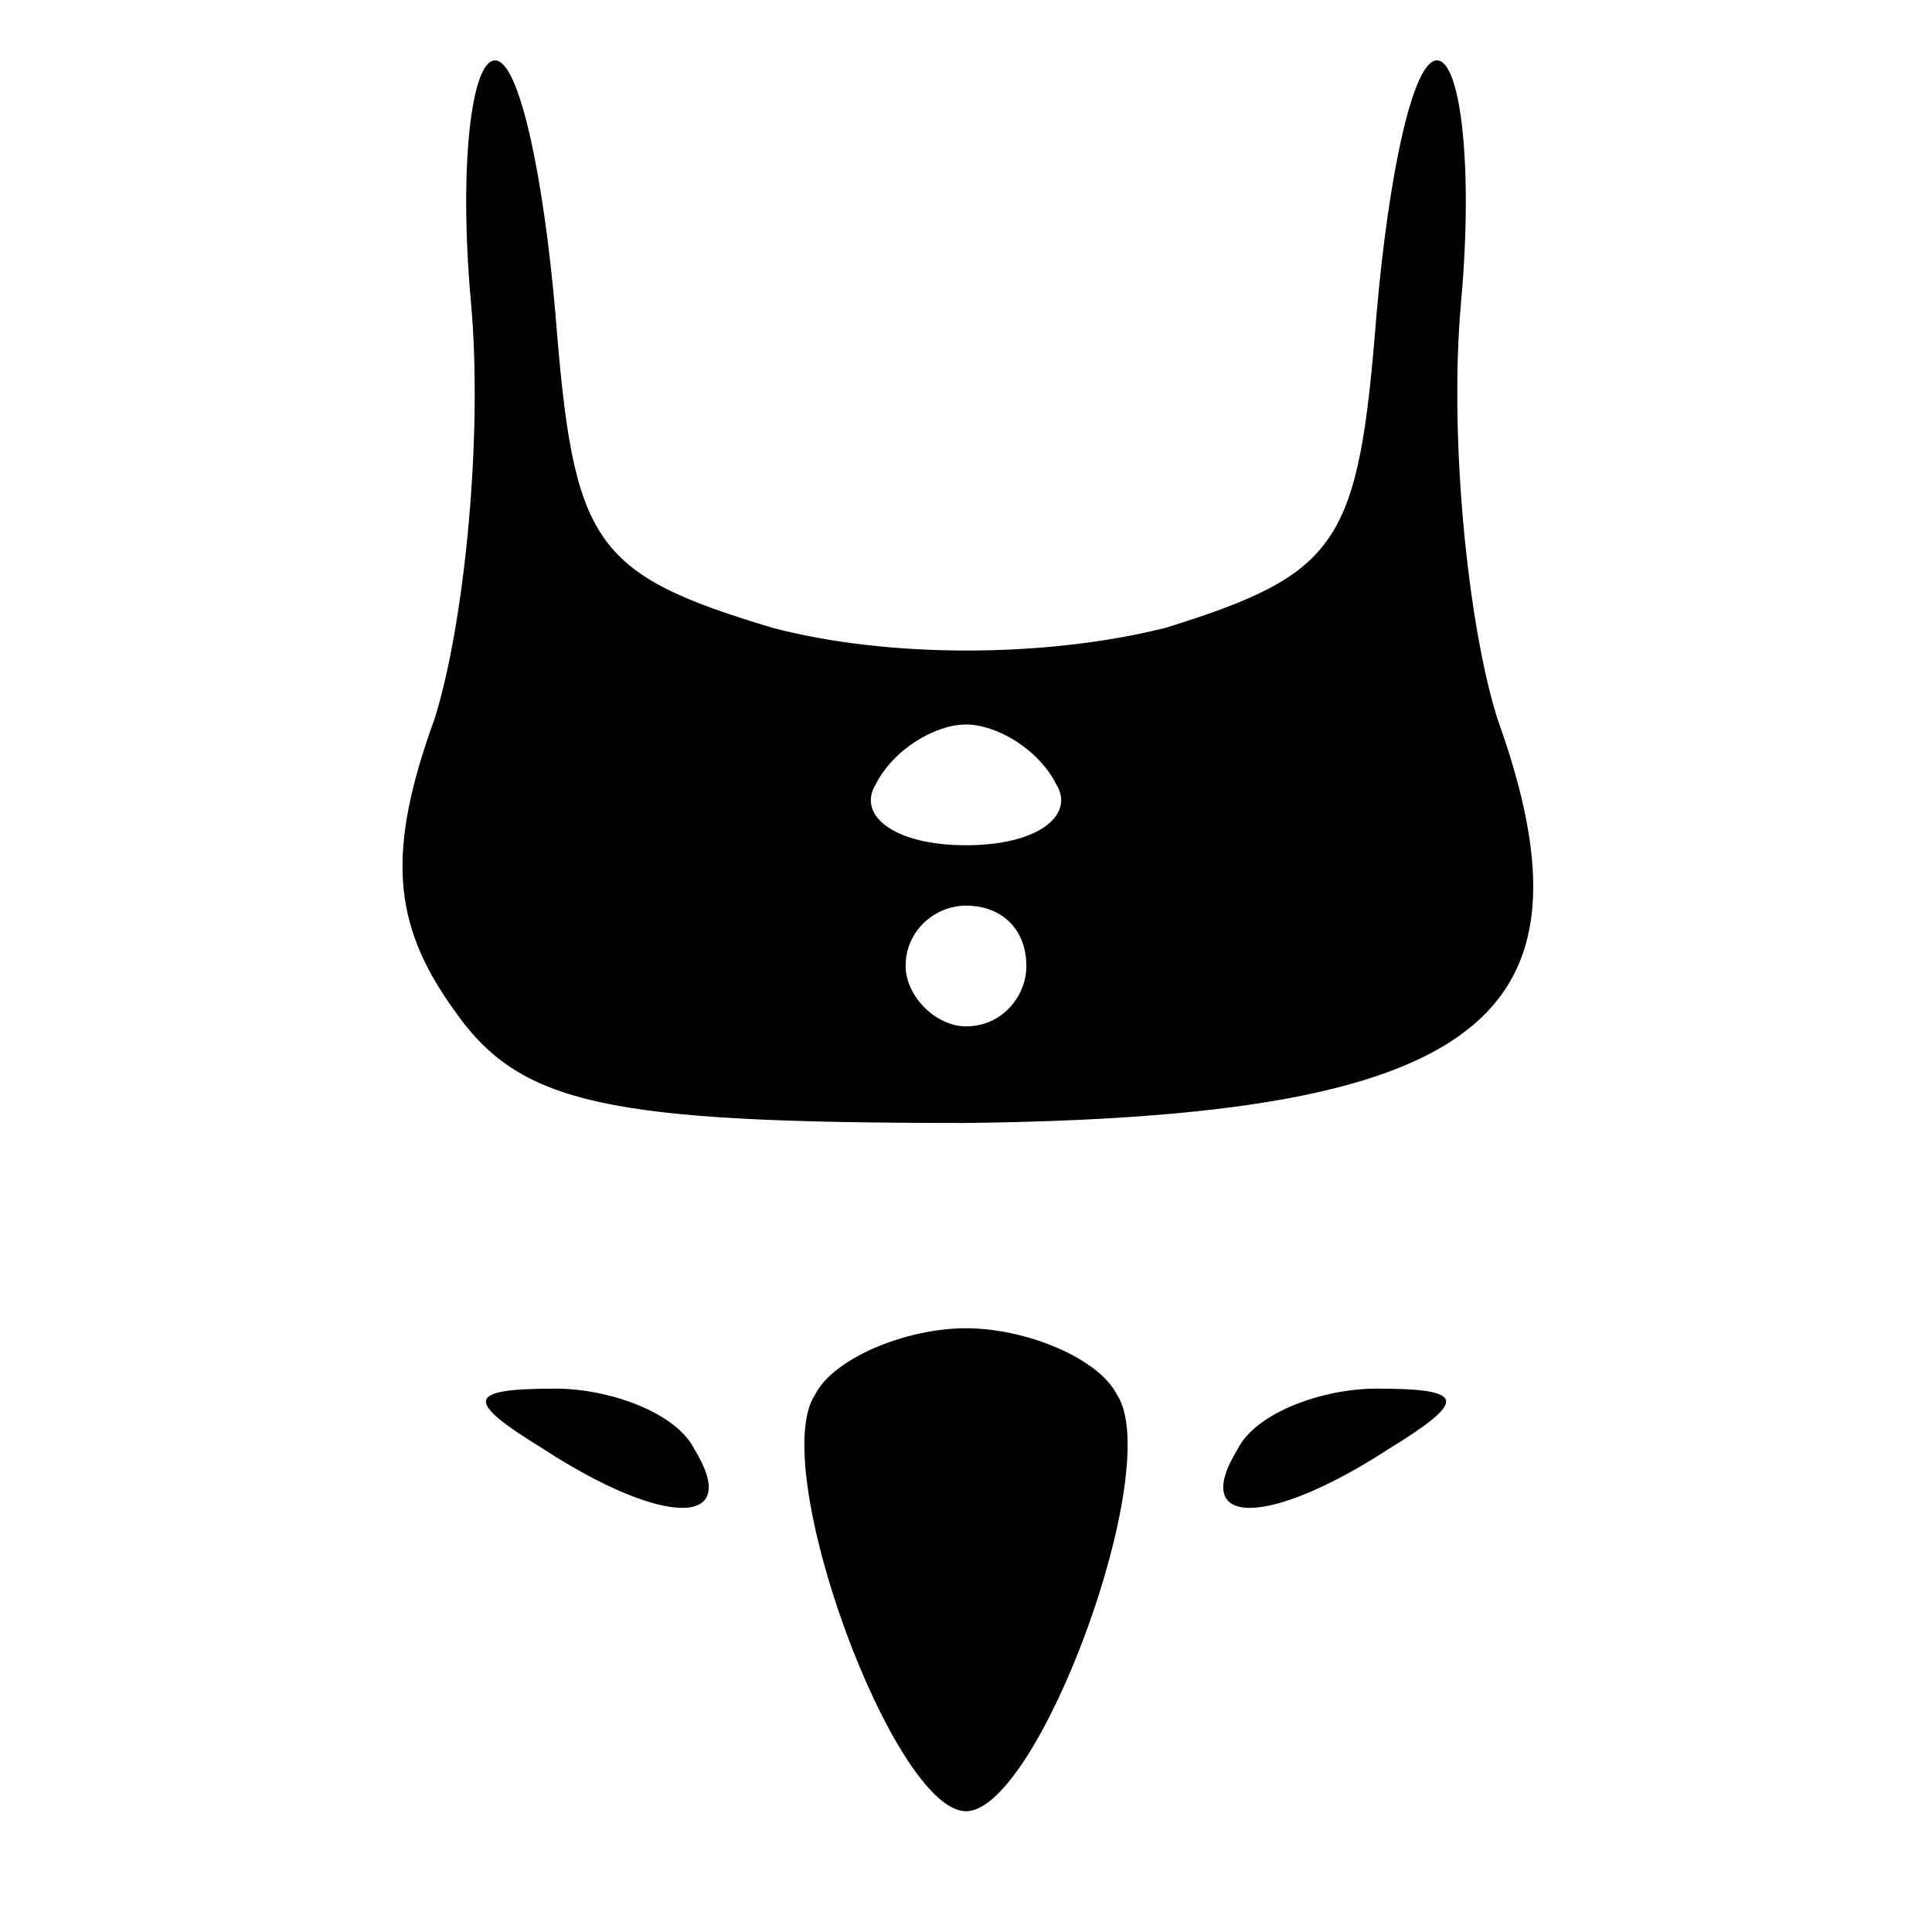
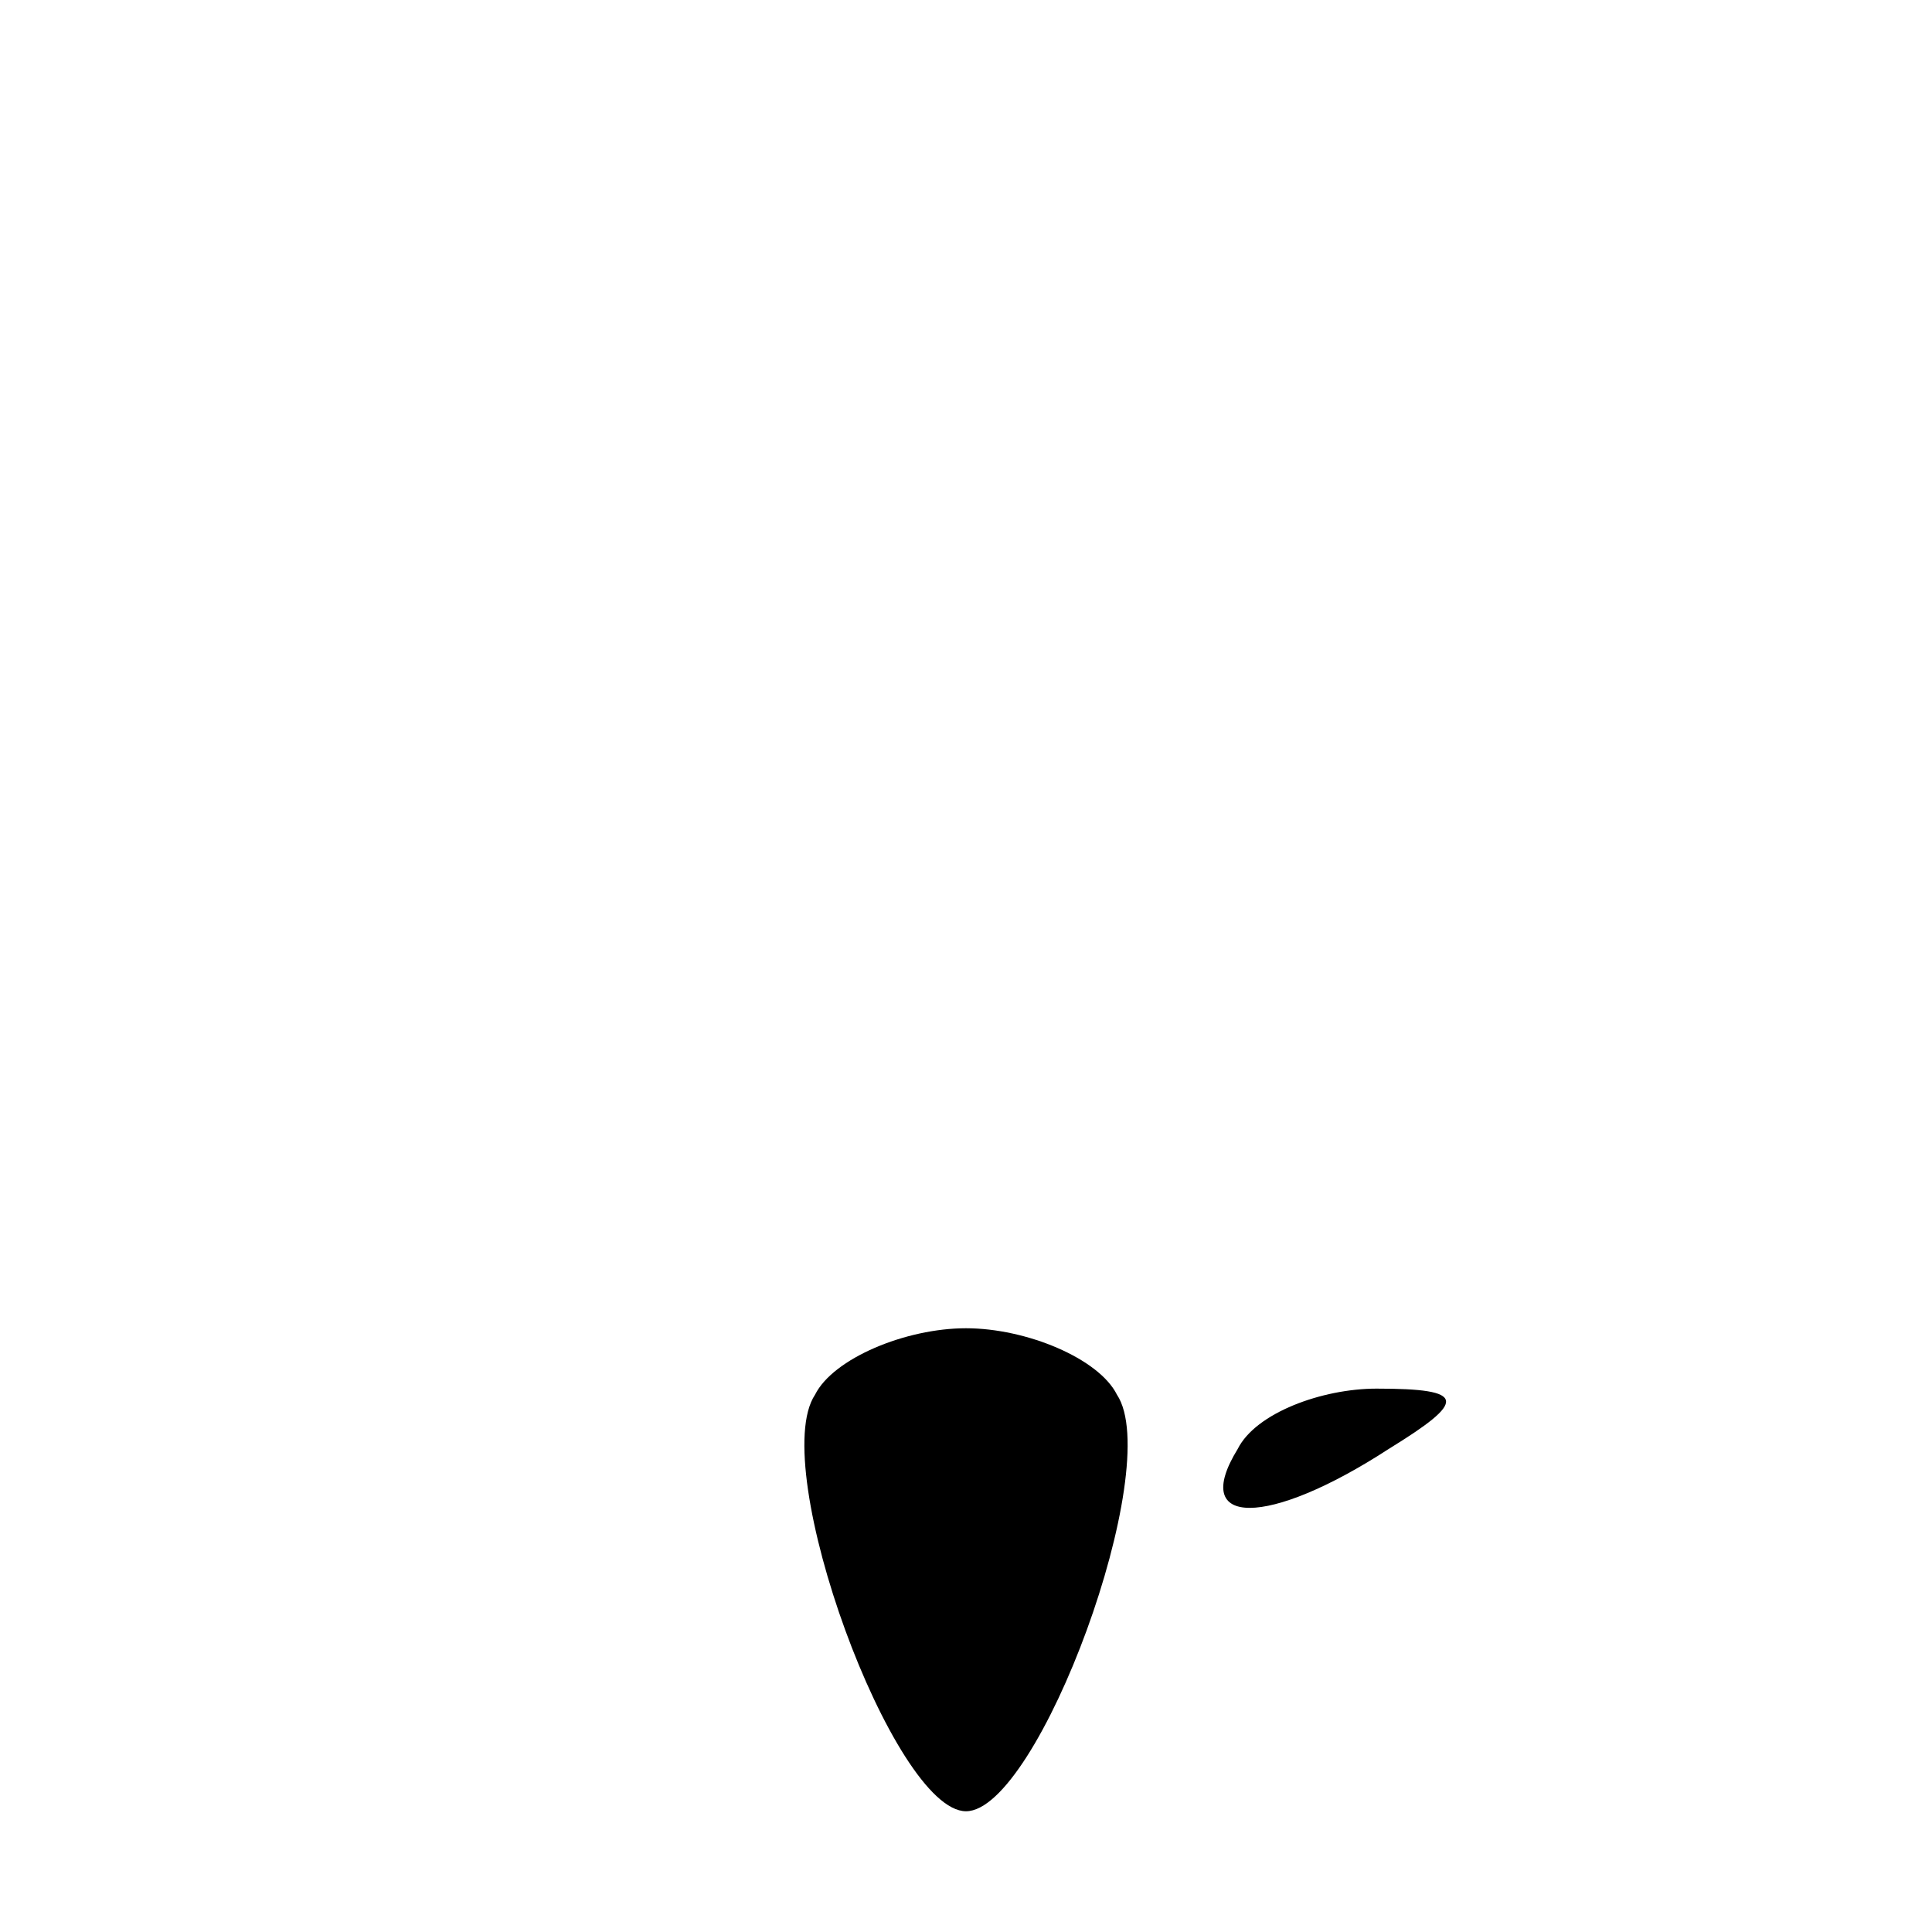
<svg xmlns="http://www.w3.org/2000/svg" width="32pt" height="32pt" viewBox="0 0 32 32" preserveAspectRatio="xMidYMid meet">
  <g transform="translate(0,32) scale(0.1,-0.1)" fill="#000000" stroke="none">
-     <path d="M78 270 c2 -22 -1 -53 -6 -69 -8 -22 -7 -34 3 -48 11 -16 25 -19 85 -19 85 1 106 17 88 67 -5 16 -8 47 -6 69 2 22 0 40 -4 40 -4 0 -8 -19 -10 -42 -3 -38 -6 -43 -35 -52 -20 -5 -46 -5 -65 0 -30 9 -33 14 -36 52 -2 23 -6 42 -10 42 -4 0 -6 -18 -4 -40z m97 -80 c3 -5 -3 -10 -15 -10 -12 0 -18 5 -15 10 3 6 10 10 15 10 5 0 12 -4 15 -10z m-5 -30 c0 -5 -4 -10 -10 -10 -5 0 -10 5 -10 10 0 6 5 10 10 10 6 0 10 -4 10 -10z" />
    <path d="M135 89 c-8 -12 13 -69 25 -69 12 0 33 57 25 69 -3 6 -15 11 -25 11 -10 0 -22 -5 -25 -11z" />
-     <path d="M90 80 c20 -13 33 -13 25 0 -3 6 -14 10 -23 10 -15 0 -15 -2 -2 -10z" />
    <path d="M205 80 c-8 -13 5 -13 25 0 13 8 13 10 -2 10 -9 0 -20 -4 -23 -10z" />
  </g>
</svg>